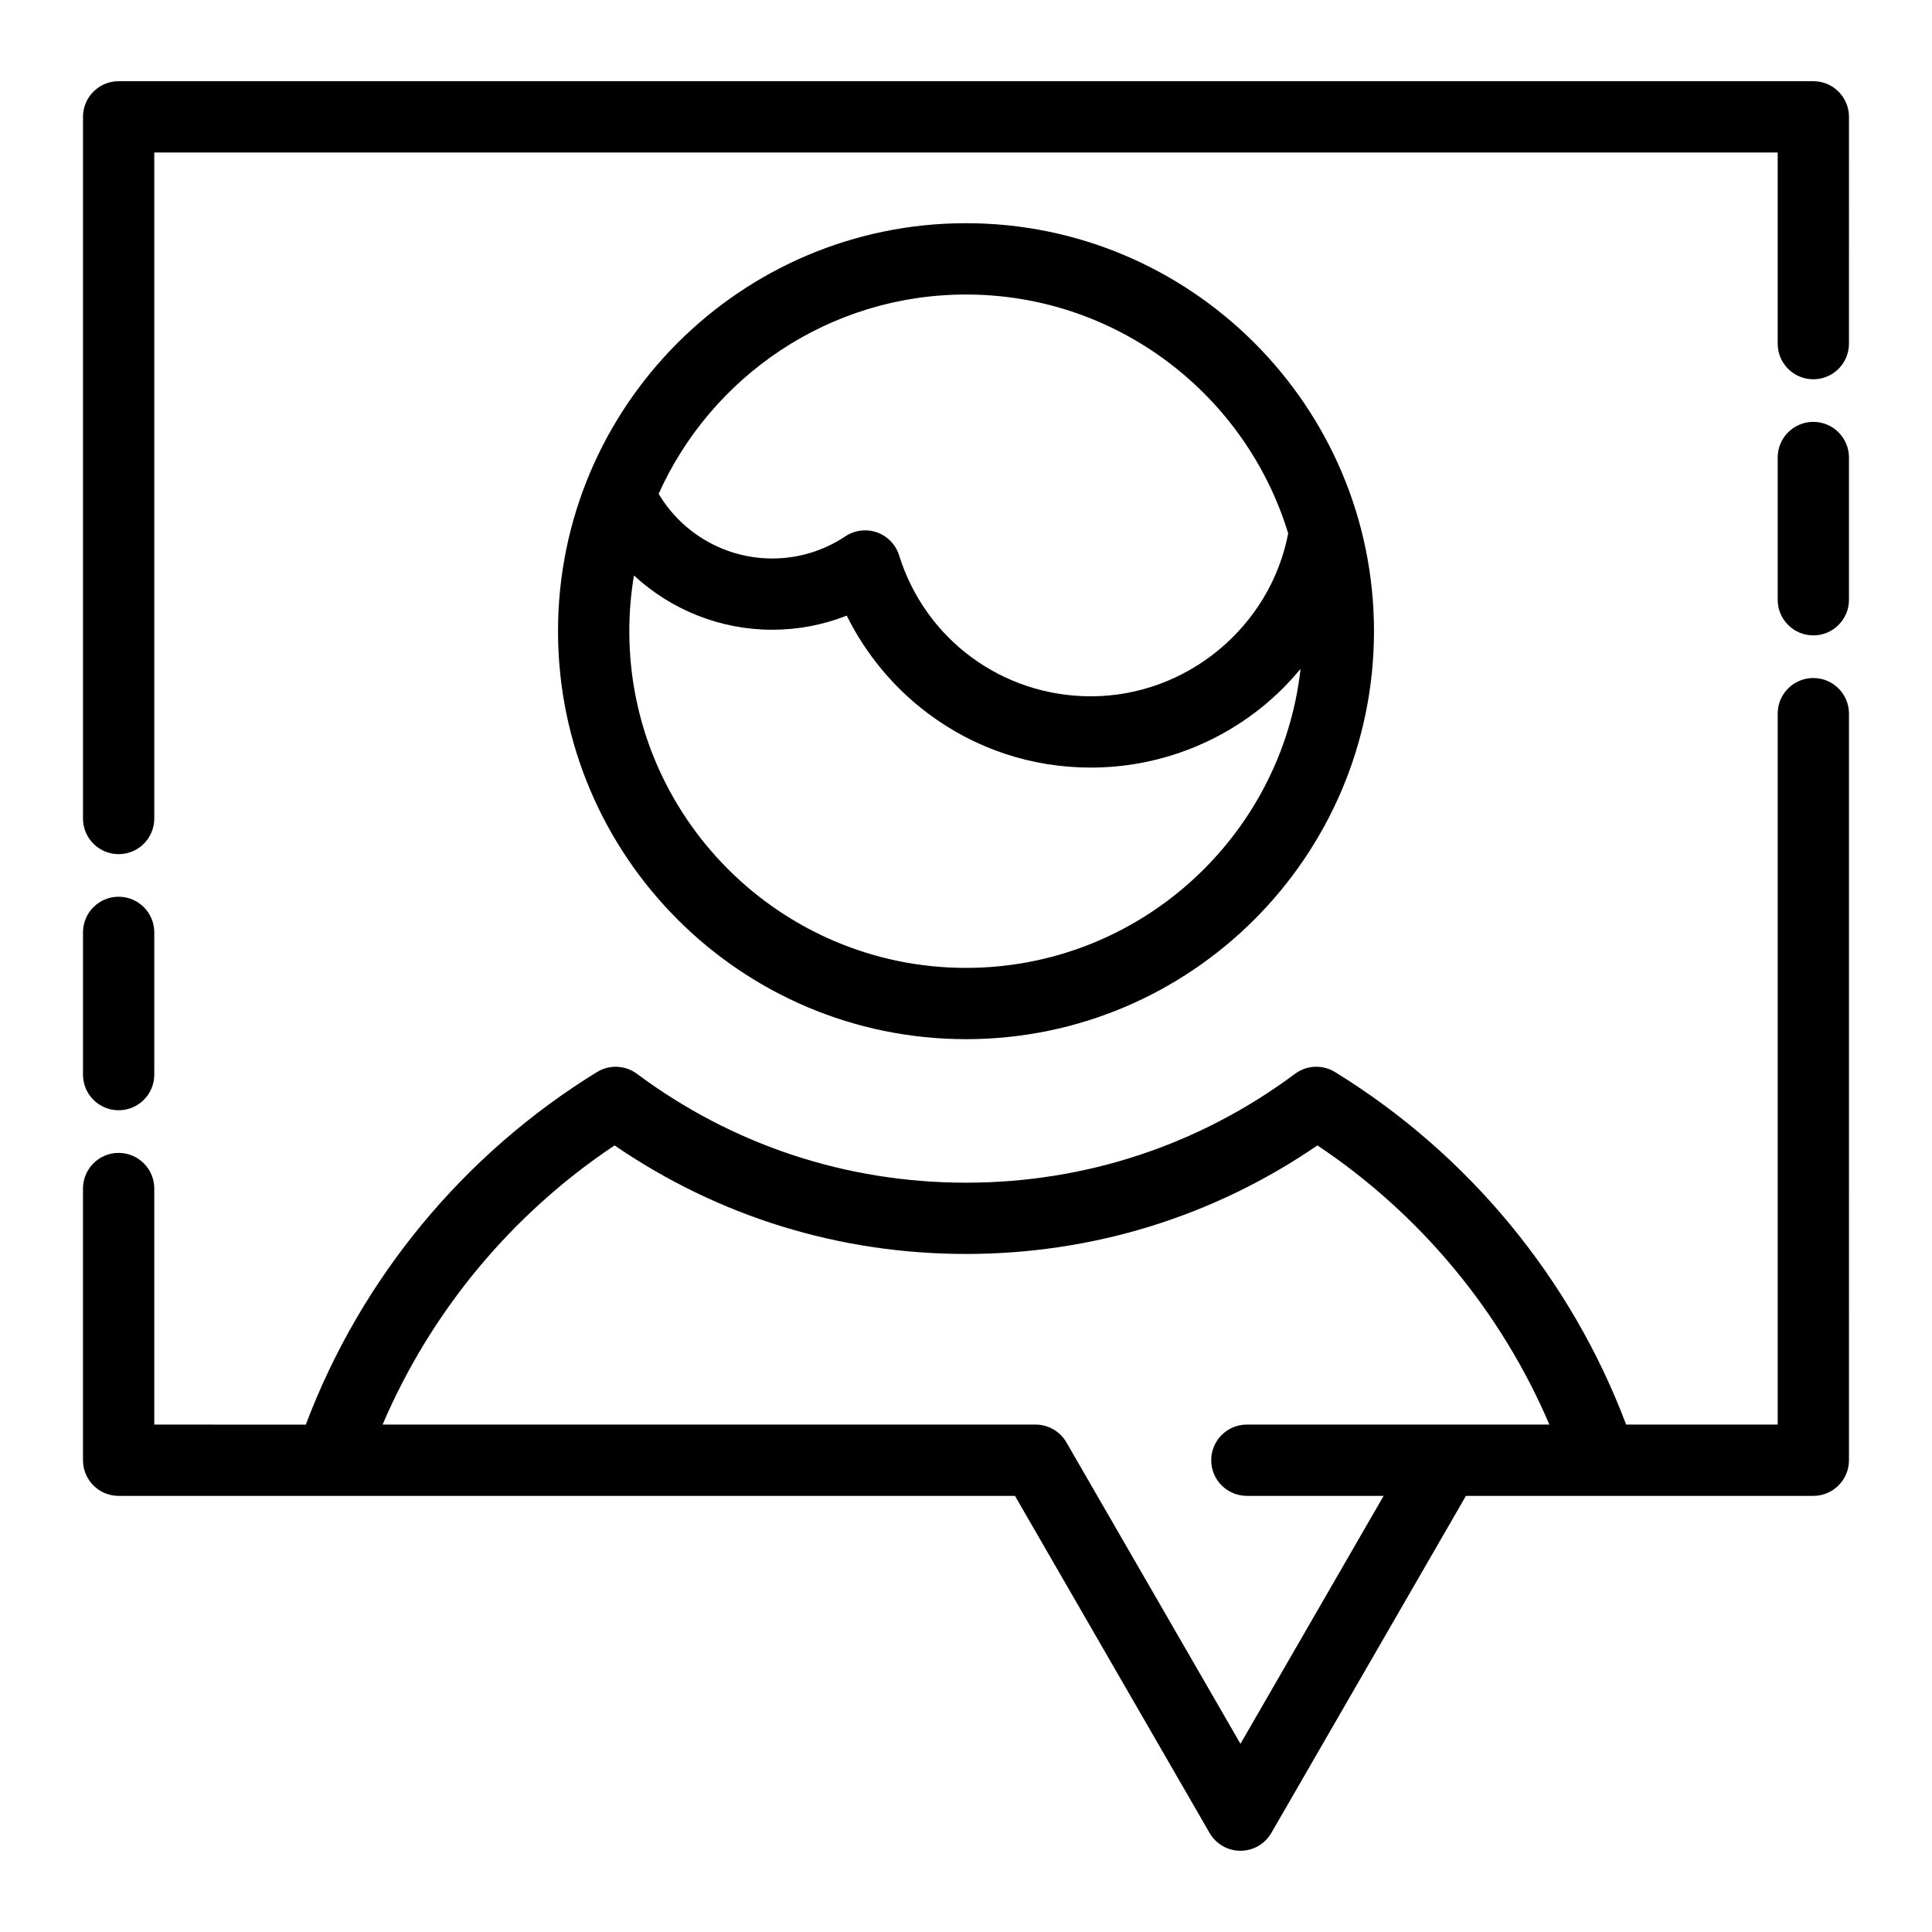
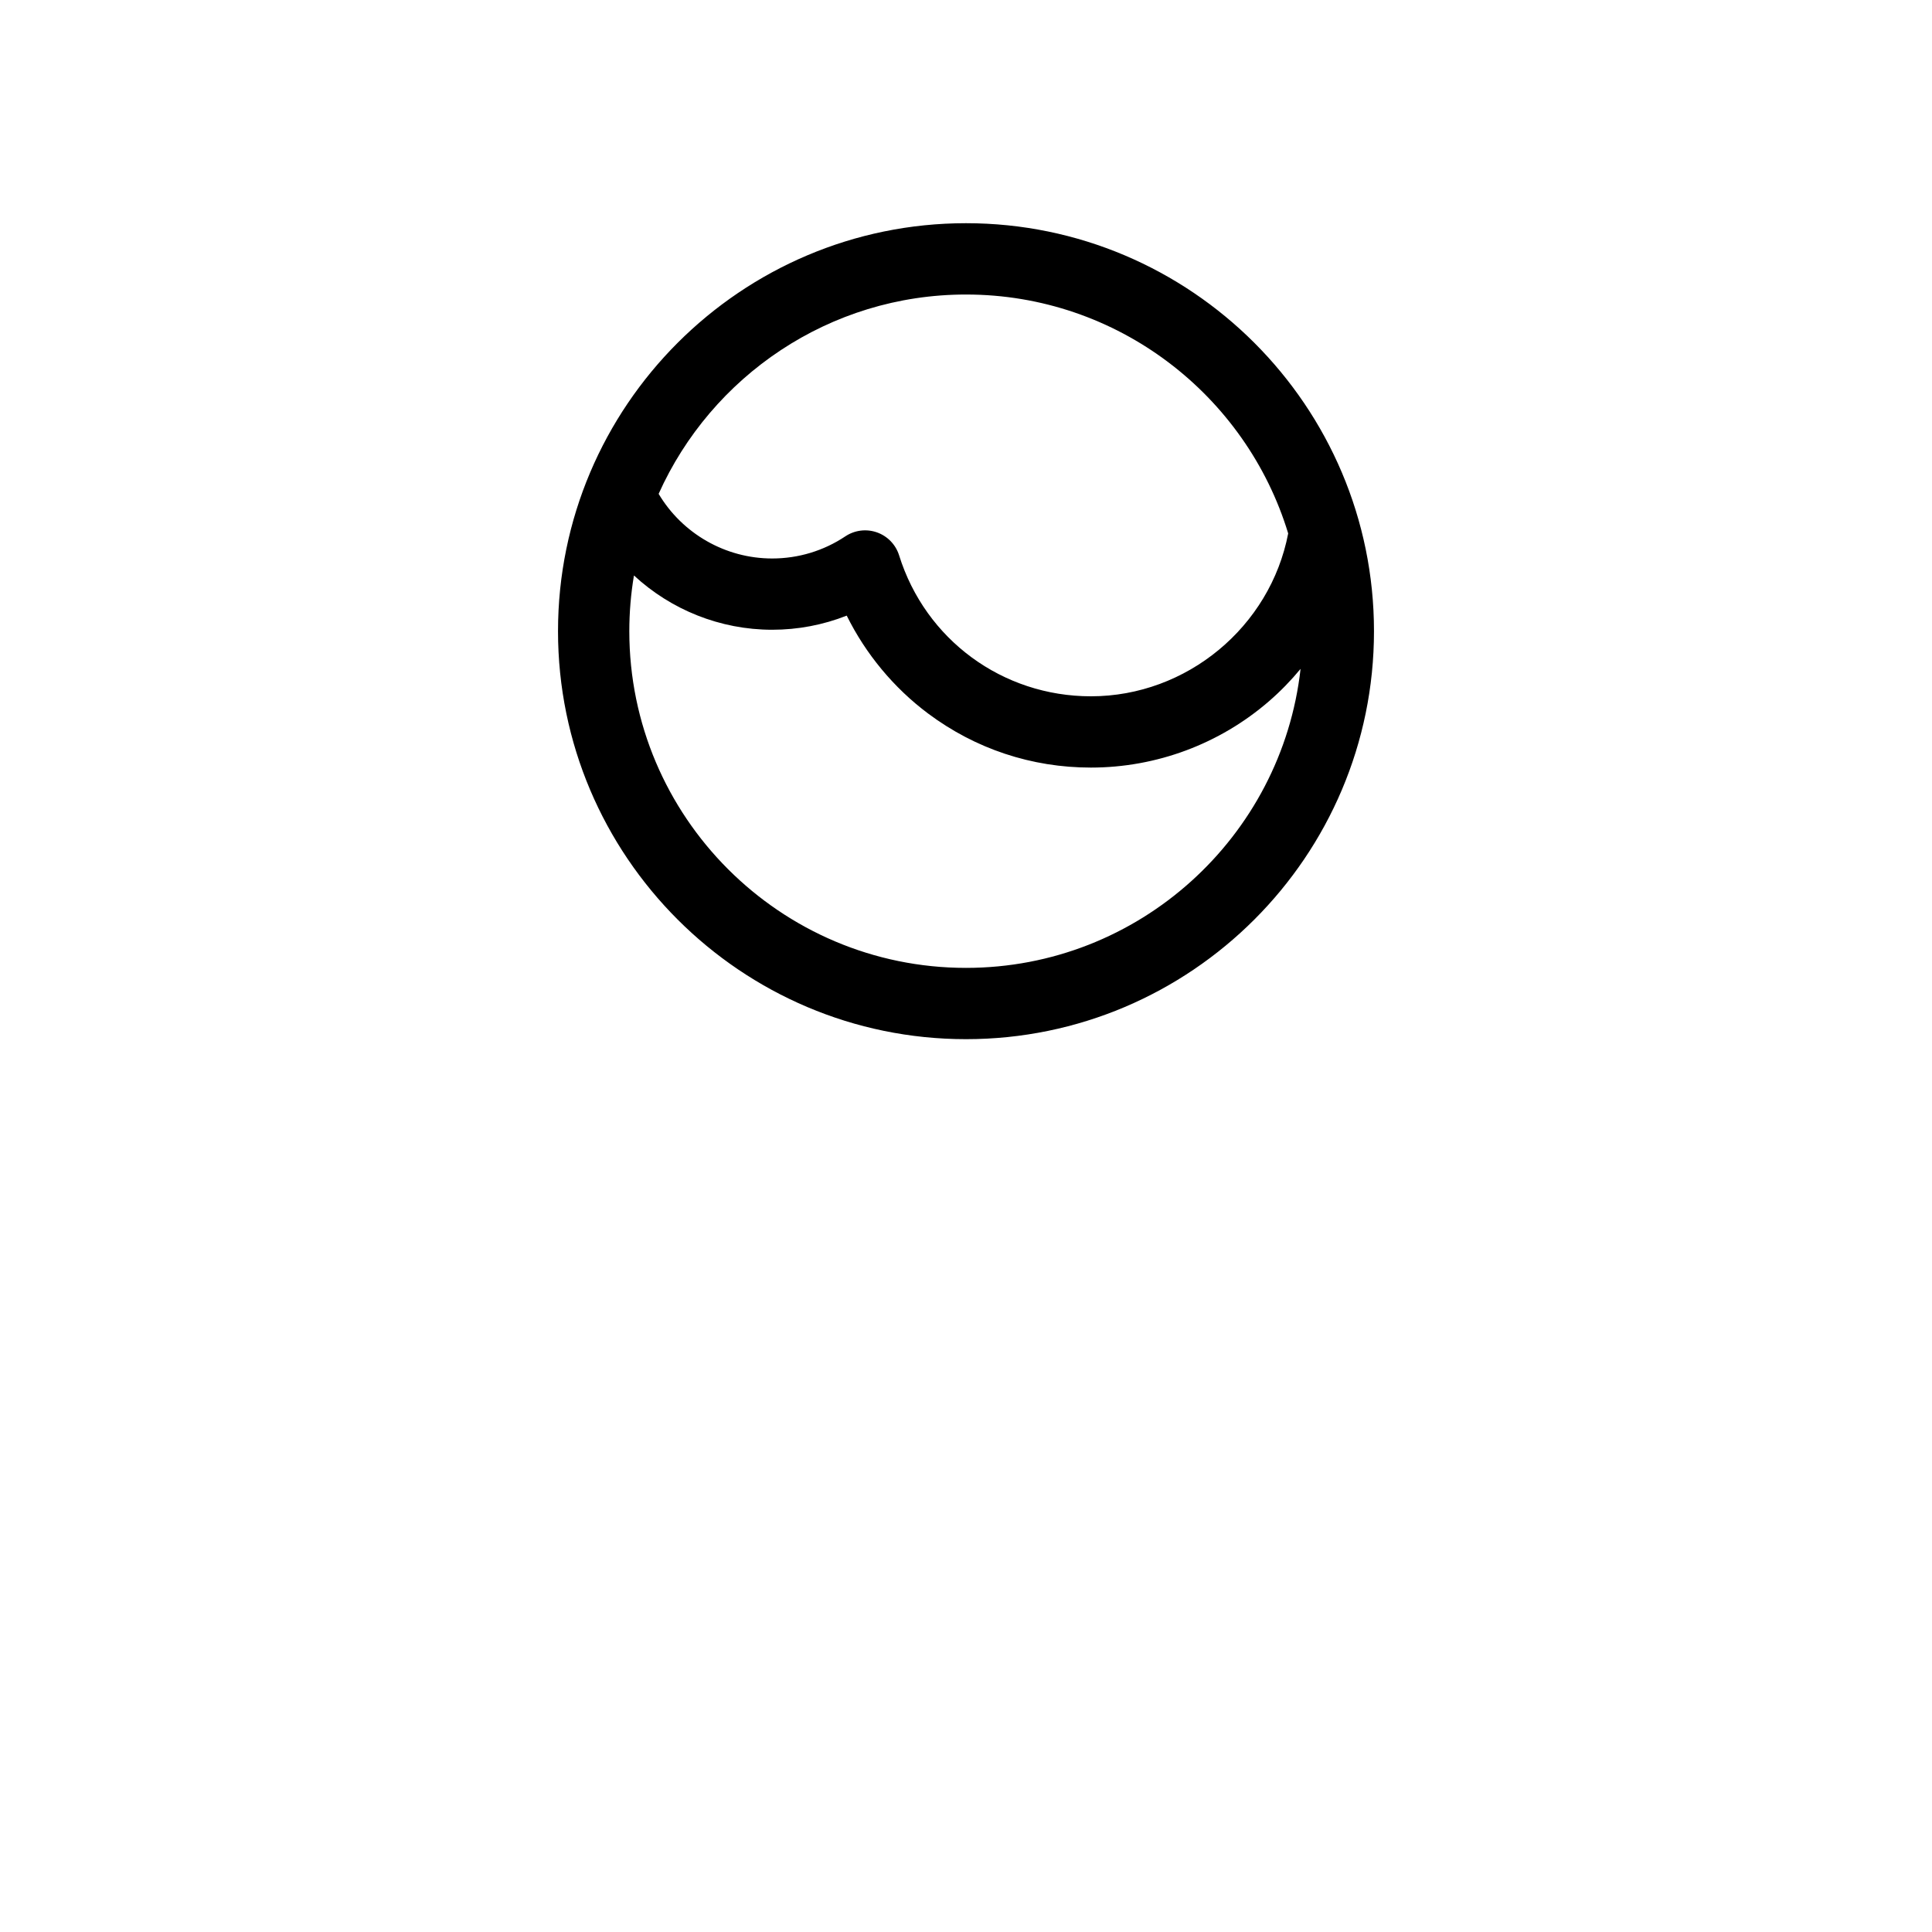
<svg xmlns="http://www.w3.org/2000/svg" fill="#000000" width="800px" height="800px" version="1.1" viewBox="144 144 512 512">
  <g>
-     <path d="m624.55 323.68c-5.219 0-9.445 4.231-9.445 9.445v188.41h-40.16c-14.566-38.652-41.754-71.652-77.16-93.434-3.293-2.027-7.488-1.84-10.59 0.469-25.352 18.875-55.504 28.855-87.199 28.855s-61.848-9.977-87.199-28.852c-3.102-2.309-7.297-2.496-10.59-0.469-35.406 21.777-62.598 54.781-77.16 93.434l-40.164-0.004v-62.559c0-5.215-4.231-9.445-9.445-9.445-5.219 0-9.445 4.231-9.445 9.445v72.004c0 5.219 4.231 9.445 9.445 9.445h56.23 0.031 0.031 181.25l51.574 89.328c1.688 2.922 4.805 4.723 8.18 4.723s6.492-1.801 8.18-4.723l51.574-89.328h92.062c5.215 0 9.445-4.231 9.445-9.445l0.004-197.85c-0.004-5.215-4.231-9.445-9.449-9.445zm-150.12 216.74h36.246l-37.941 65.711-46.121-79.879c-1.688-2.922-4.805-4.723-8.18-4.723h-173.04c12.797-29.98 34.188-55.777 61.473-73.984 27.484 18.844 59.539 28.766 93.129 28.766 33.586 0 65.645-9.922 93.129-28.766 27.285 18.207 48.676 44.008 61.473 73.984h-80.168c-5.219 0-9.445 4.231-9.445 9.445-0.004 5.215 4.227 9.445 9.445 9.445z" />
-     <path d="m175.44 438.23c5.219 0 9.445-4.231 9.445-9.445v-37.695c0-5.219-4.231-9.445-9.445-9.445-5.219 0-9.445 4.231-9.445 9.445v37.695c0 5.219 4.231 9.445 9.445 9.445z" />
-     <path d="m624.55 165.52h-449.11c-5.219 0-9.445 4.231-9.445 9.445v185.95c0 5.219 4.231 9.445 9.445 9.445 5.219 0 9.445-4.231 9.445-9.445v-176.5h430.22v50.652c0 5.219 4.231 9.445 9.445 9.445 5.215 0 9.445-4.231 9.445-9.445l0.004-60.102c0-5.215-4.227-9.445-9.445-9.445z" />
-     <path d="m624.55 255.8c-5.219 0-9.445 4.231-9.445 9.445v37.695c0 5.219 4.231 9.445 9.445 9.445 5.215 0 9.445-4.231 9.445-9.445v-37.691c0-5.219-4.227-9.449-9.445-9.449z" />
    <path d="m400 419.39c59.617 0 108.12-48.5 108.12-108.12 0-59.617-48.504-108.12-108.12-108.12-59.617 0-108.12 48.5-108.12 108.12-0.004 59.617 48.5 108.12 108.12 108.12zm0-197.34c40.191 0 74.254 26.711 85.383 63.312-4.75 24.746-26.871 43.164-52.281 43.164-23.426 0-43.852-15.008-50.828-37.348-0.887-2.84-3.062-5.098-5.867-6.09-2.805-0.992-5.918-0.602-8.391 1.051-5.746 3.836-12.449 5.863-19.383 5.863-12.41 0-23.836-6.613-30.086-17.129 13.953-31.109 45.215-52.824 81.453-52.824zm-87.996 74.453c9.793 9.066 22.812 14.387 36.629 14.387 6.828 0 13.508-1.277 19.758-3.742 5.031 10.156 12.465 19.148 21.582 25.957 12.531 9.363 27.445 14.312 43.129 14.312 17.355 0 34.125-6.254 47.223-17.609 3.031-2.625 5.809-5.492 8.336-8.547-4.981 44.516-42.84 79.238-88.66 79.238-49.199 0-89.227-40.027-89.227-89.227 0-5.031 0.426-9.965 1.23-14.77z" />
  </g>
</svg>